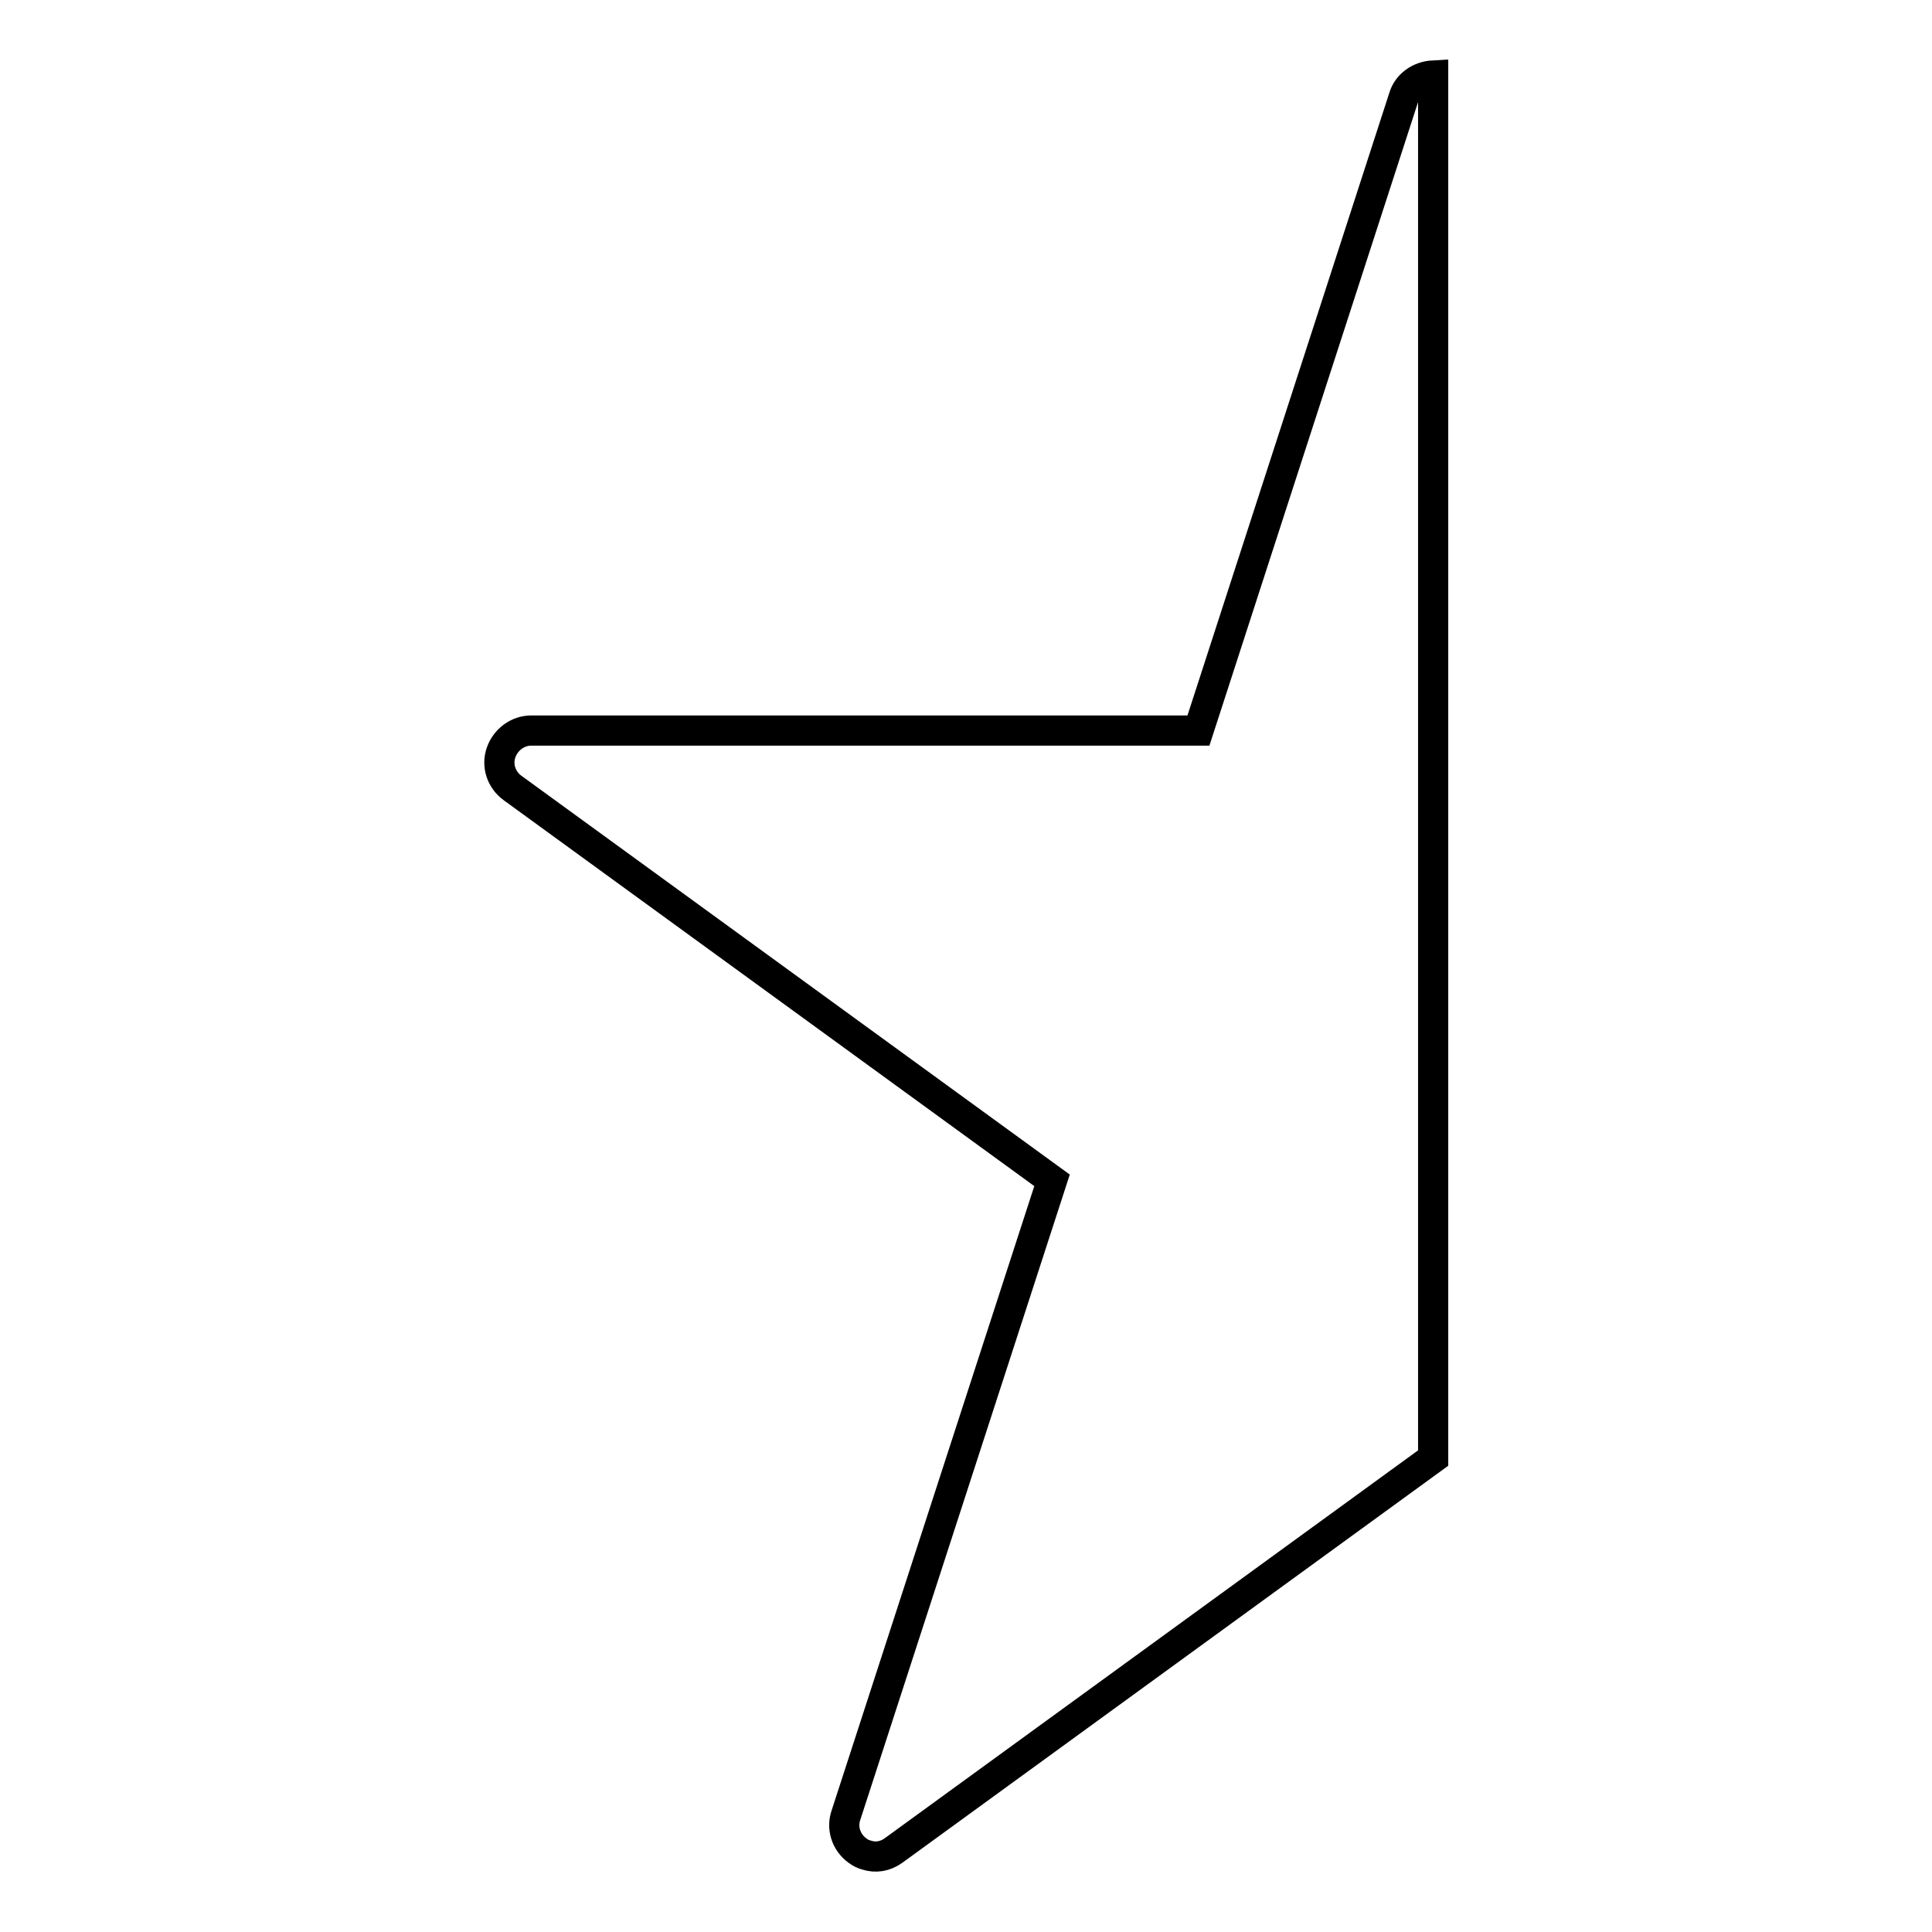
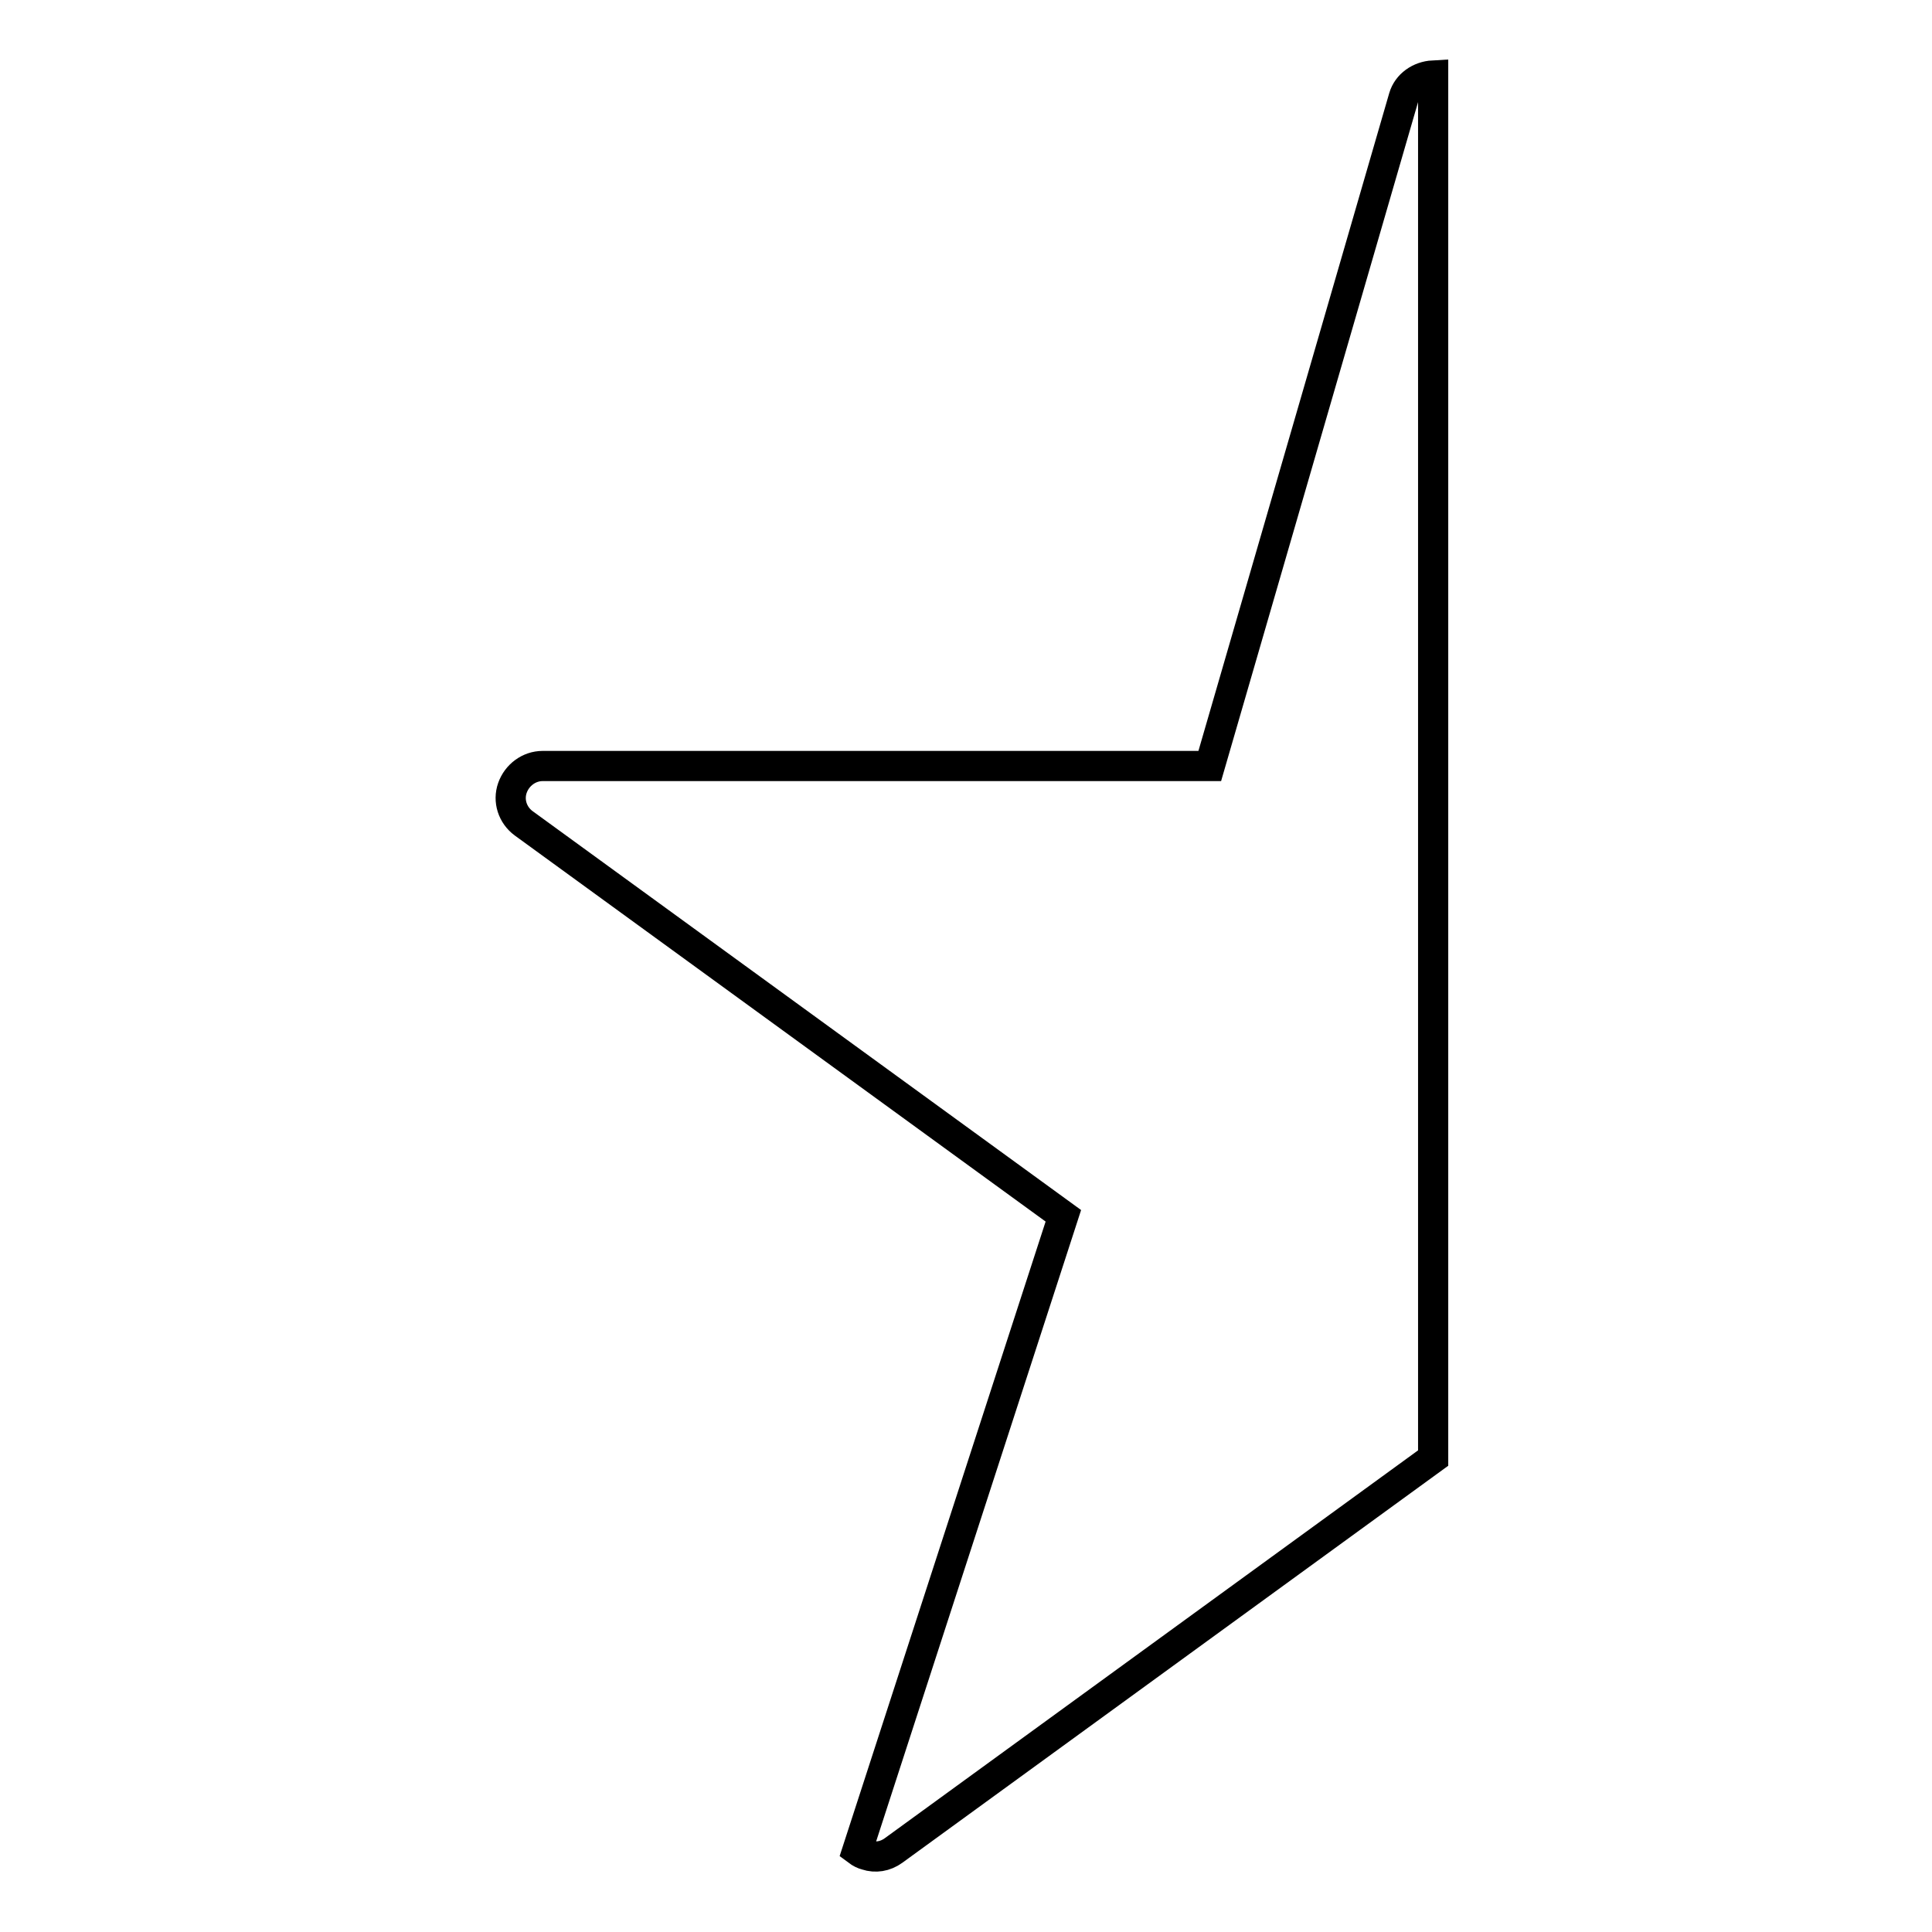
<svg xmlns="http://www.w3.org/2000/svg" version="1.1" x="0px" y="0px" viewBox="0 0 256 256" enable-background="new 0 0 256 256" xml:space="preserve">
  <g>
-     <path stroke-width="4" fill-opacity="0" stroke="#000000" d="M114.8,245.8c-0.4-0.1-0.8-0.3-1.2-0.6c-1.5-1.1-2.1-3-1.5-4.7l27.3-84.1l-71.5-52c-1.5-1.1-2.1-3-1.5-4.7 c0.6-1.7,2.2-2.9,4-2.9h88.4L186,12.9c0.5-1.7,2.1-2.8,3.9-2.9c0,183.2,0,183.2,0,183.2l-71.5,52C117.3,246,116,246.2,114.8,245.8 L114.8,245.8z" />
+     <path stroke-width="4" fill-opacity="0" stroke="#000000" d="M114.8,245.8c-0.4-0.1-0.8-0.3-1.2-0.6l27.3-84.1l-71.5-52c-1.5-1.1-2.1-3-1.5-4.7 c0.6-1.7,2.2-2.9,4-2.9h88.4L186,12.9c0.5-1.7,2.1-2.8,3.9-2.9c0,183.2,0,183.2,0,183.2l-71.5,52C117.3,246,116,246.2,114.8,245.8 L114.8,245.8z" />
  </g>
</svg>